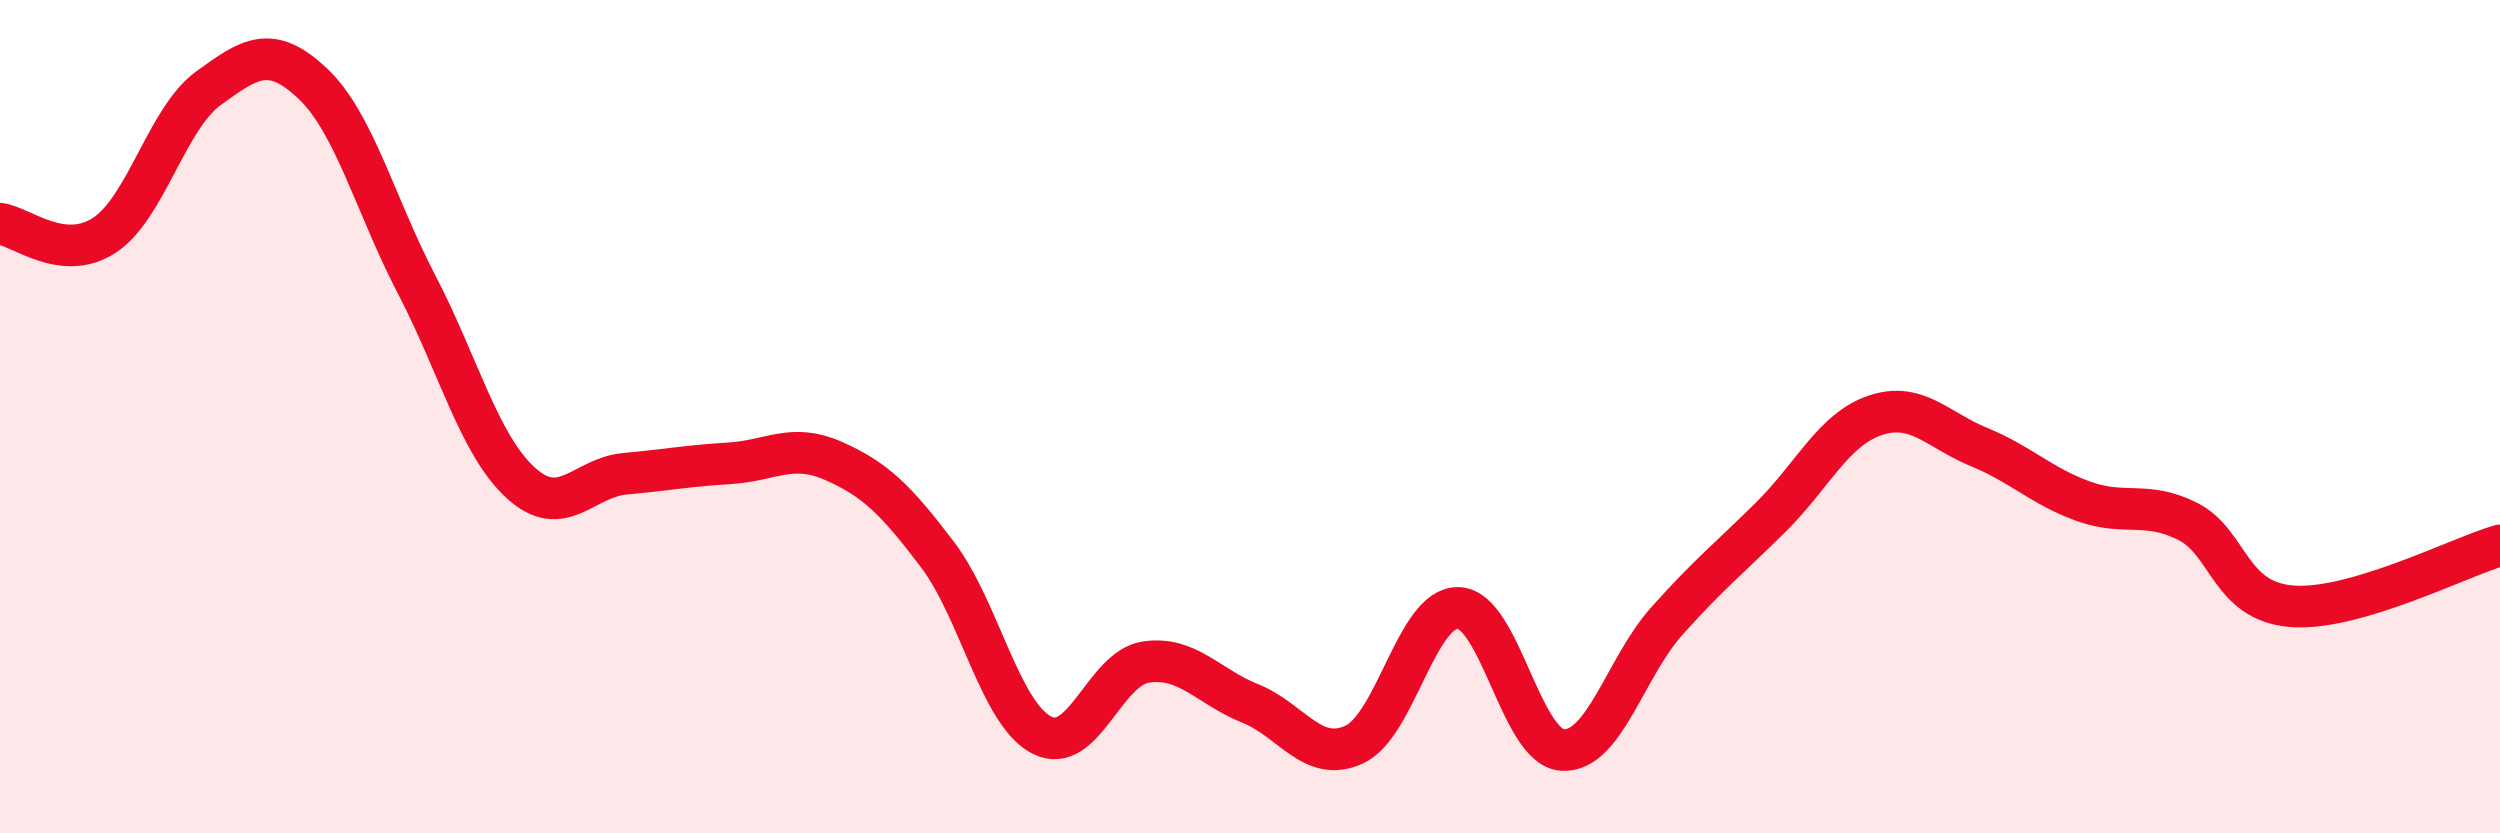
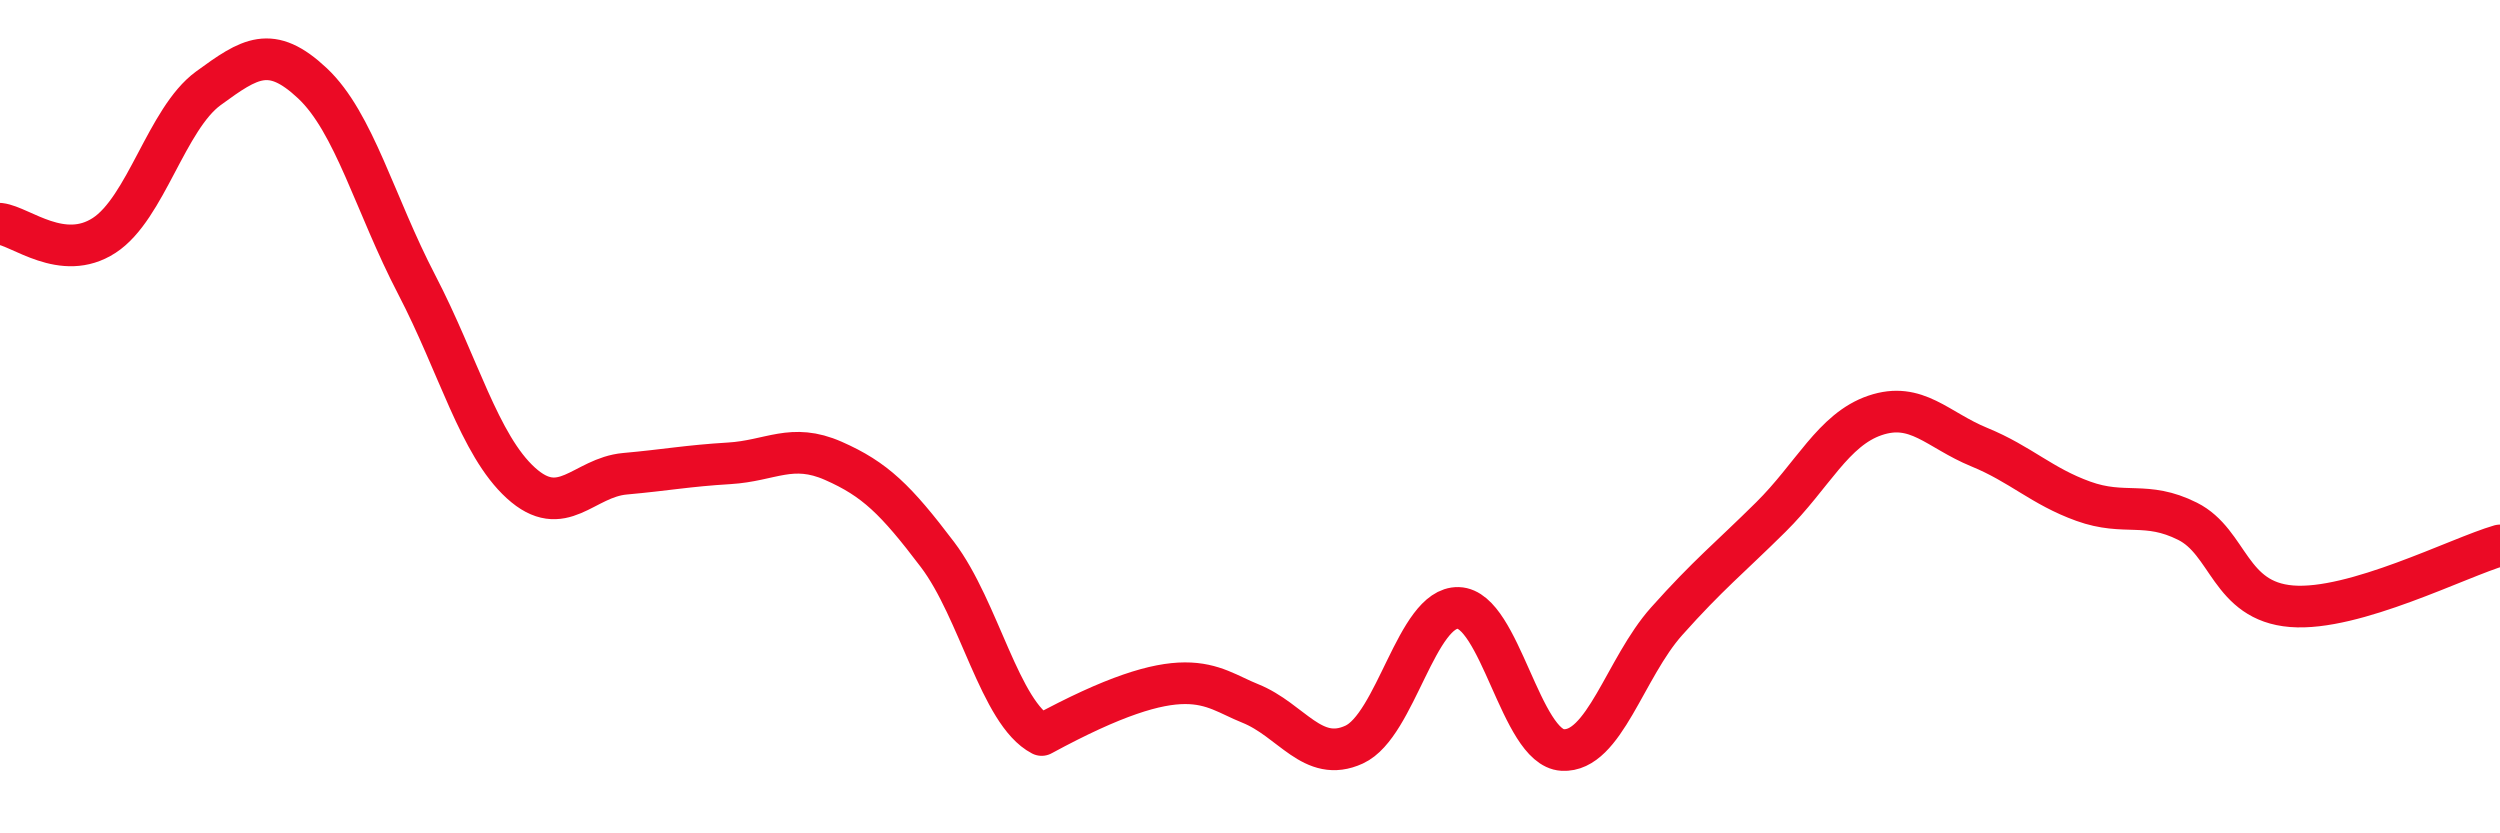
<svg xmlns="http://www.w3.org/2000/svg" width="60" height="20" viewBox="0 0 60 20">
-   <path d="M 0,5.37 C 0.5,5.43 1.5,6.3 2.5,5.65 C 3.5,5 4,2.85 5,2.12 C 6,1.39 6.5,1.06 7.5,2 C 8.5,2.94 9,4.91 10,6.83 C 11,8.75 11.5,10.68 12.5,11.59 C 13.5,12.5 14,11.46 15,11.37 C 16,11.28 16.5,11.18 17.5,11.12 C 18.5,11.06 19,10.62 20,11.06 C 21,11.5 21.5,11.99 22.5,13.31 C 23.5,14.63 24,17.12 25,17.64 C 26,18.16 26.5,16.04 27.5,15.89 C 28.5,15.74 29,16.48 30,16.88 C 31,17.28 31.5,18.33 32.5,17.87 C 33.5,17.41 34,14.56 35,14.59 C 36,14.62 36.5,17.94 37.5,18 C 38.5,18.06 39,16.03 40,14.91 C 41,13.79 41.5,13.4 42.5,12.41 C 43.5,11.42 44,10.31 45,9.97 C 46,9.63 46.5,10.32 47.5,10.73 C 48.5,11.14 49,11.67 50,12.03 C 51,12.39 51.5,12.01 52.5,12.51 C 53.5,13.01 53.5,14.43 55,14.55 C 56.5,14.67 59,13.38 60,13.09L60 20L0 20Z" fill="#EB0A25" opacity="0.1" stroke-linecap="round" stroke-linejoin="round" />
-   <path d="M 0,5.37 C 0.5,5.43 1.5,6.3 2.5,5.65 C 3.5,5 4,2.85 5,2.12 C 6,1.39 6.5,1.06 7.5,2 C 8.5,2.94 9,4.91 10,6.83 C 11,8.75 11.5,10.68 12.5,11.59 C 13.5,12.5 14,11.46 15,11.37 C 16,11.28 16.5,11.18 17.5,11.12 C 18.5,11.06 19,10.62 20,11.06 C 21,11.5 21.5,11.99 22.5,13.31 C 23.5,14.63 24,17.12 25,17.64 C 26,18.16 26.5,16.04 27.5,15.89 C 28.5,15.74 29,16.48 30,16.88 C 31,17.28 31.5,18.33 32.5,17.87 C 33.5,17.41 34,14.56 35,14.59 C 36,14.62 36.5,17.94 37.5,18 C 38.5,18.06 39,16.03 40,14.91 C 41,13.79 41.5,13.4 42.5,12.41 C 43.5,11.42 44,10.31 45,9.97 C 46,9.63 46.5,10.32 47.5,10.73 C 48.5,11.14 49,11.67 50,12.03 C 51,12.39 51.5,12.01 52.5,12.51 C 53.5,13.01 53.5,14.43 55,14.55 C 56.5,14.67 59,13.38 60,13.09" stroke="#EB0A25" stroke-width="1" fill="none" stroke-linecap="round" stroke-linejoin="round" />
+   <path d="M 0,5.37 C 0.5,5.43 1.5,6.3 2.5,5.65 C 3.5,5 4,2.85 5,2.12 C 6,1.39 6.5,1.06 7.5,2 C 8.5,2.94 9,4.91 10,6.83 C 11,8.75 11.5,10.68 12.5,11.59 C 13.5,12.5 14,11.46 15,11.37 C 16,11.28 16.5,11.18 17.5,11.12 C 18.5,11.06 19,10.62 20,11.06 C 21,11.5 21.5,11.99 22.5,13.31 C 23.5,14.63 24,17.12 25,17.64 C 28.5,15.74 29,16.48 30,16.88 C 31,17.28 31.5,18.33 32.5,17.87 C 33.5,17.41 34,14.56 35,14.59 C 36,14.62 36.5,17.94 37.5,18 C 38.5,18.06 39,16.03 40,14.91 C 41,13.79 41.5,13.4 42.5,12.41 C 43.5,11.42 44,10.31 45,9.97 C 46,9.63 46.5,10.32 47.5,10.73 C 48.5,11.14 49,11.67 50,12.03 C 51,12.39 51.5,12.01 52.5,12.51 C 53.5,13.01 53.5,14.43 55,14.55 C 56.5,14.67 59,13.38 60,13.09" stroke="#EB0A25" stroke-width="1" fill="none" stroke-linecap="round" stroke-linejoin="round" />
</svg>